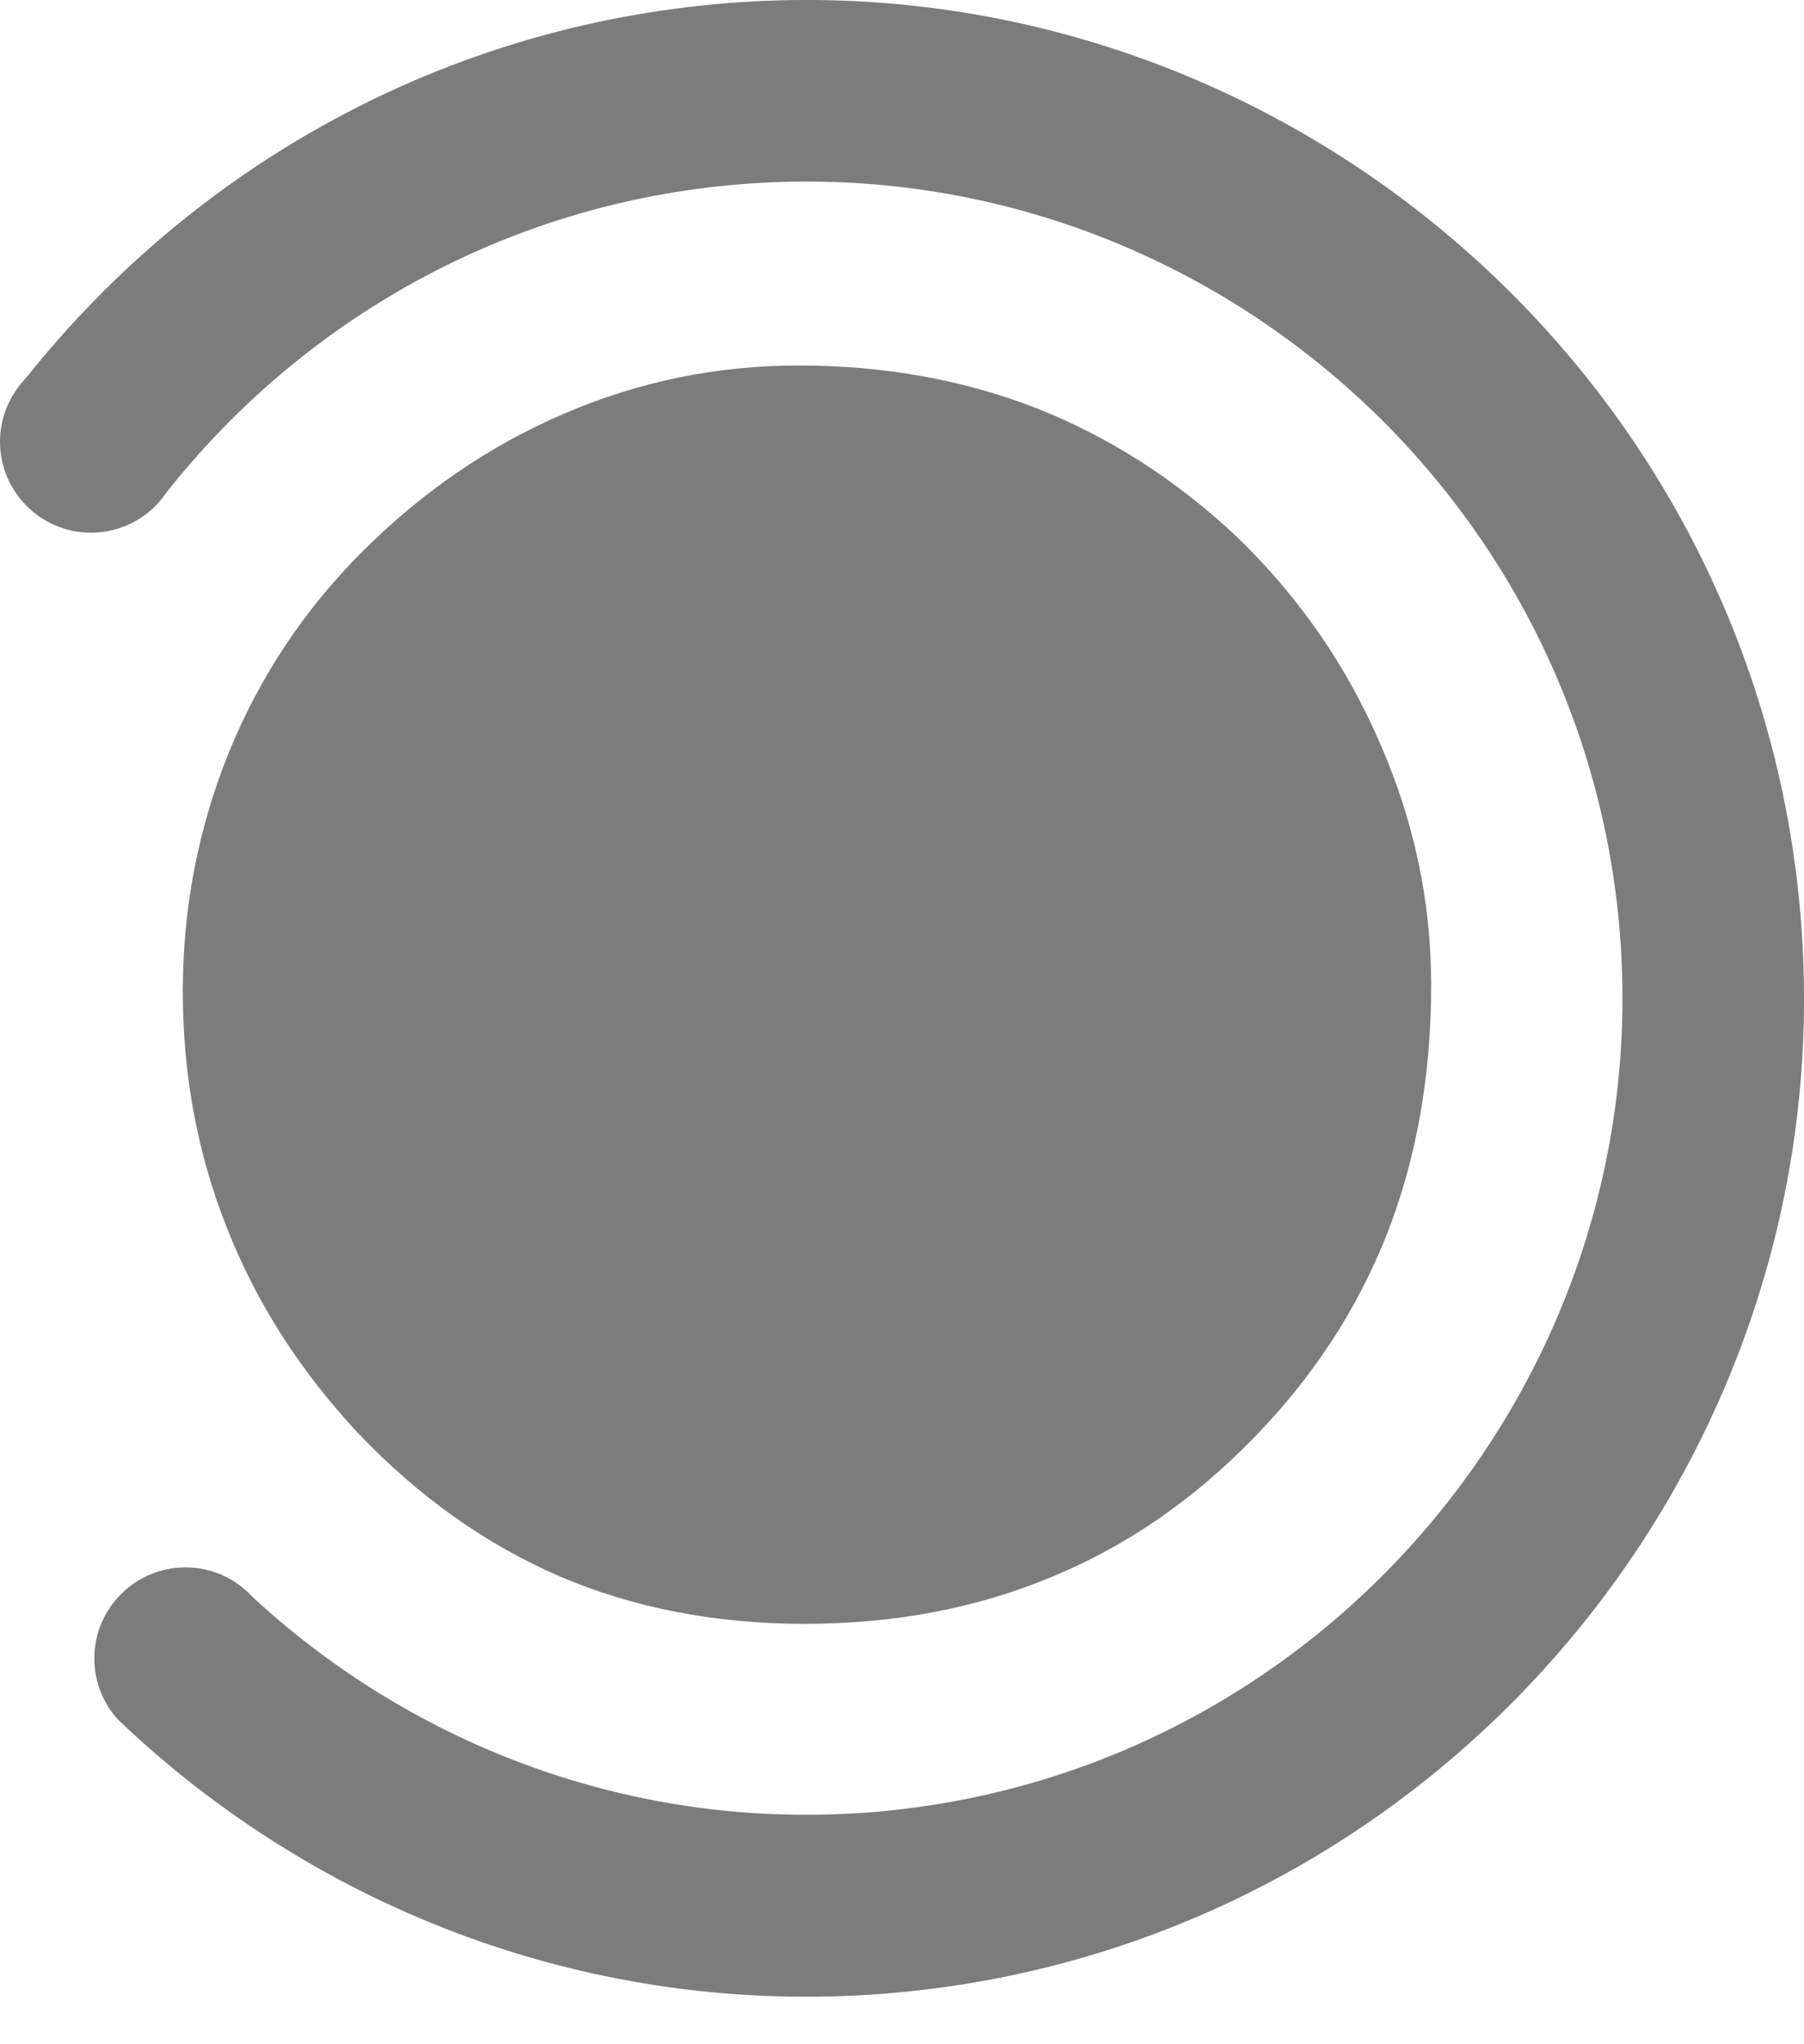
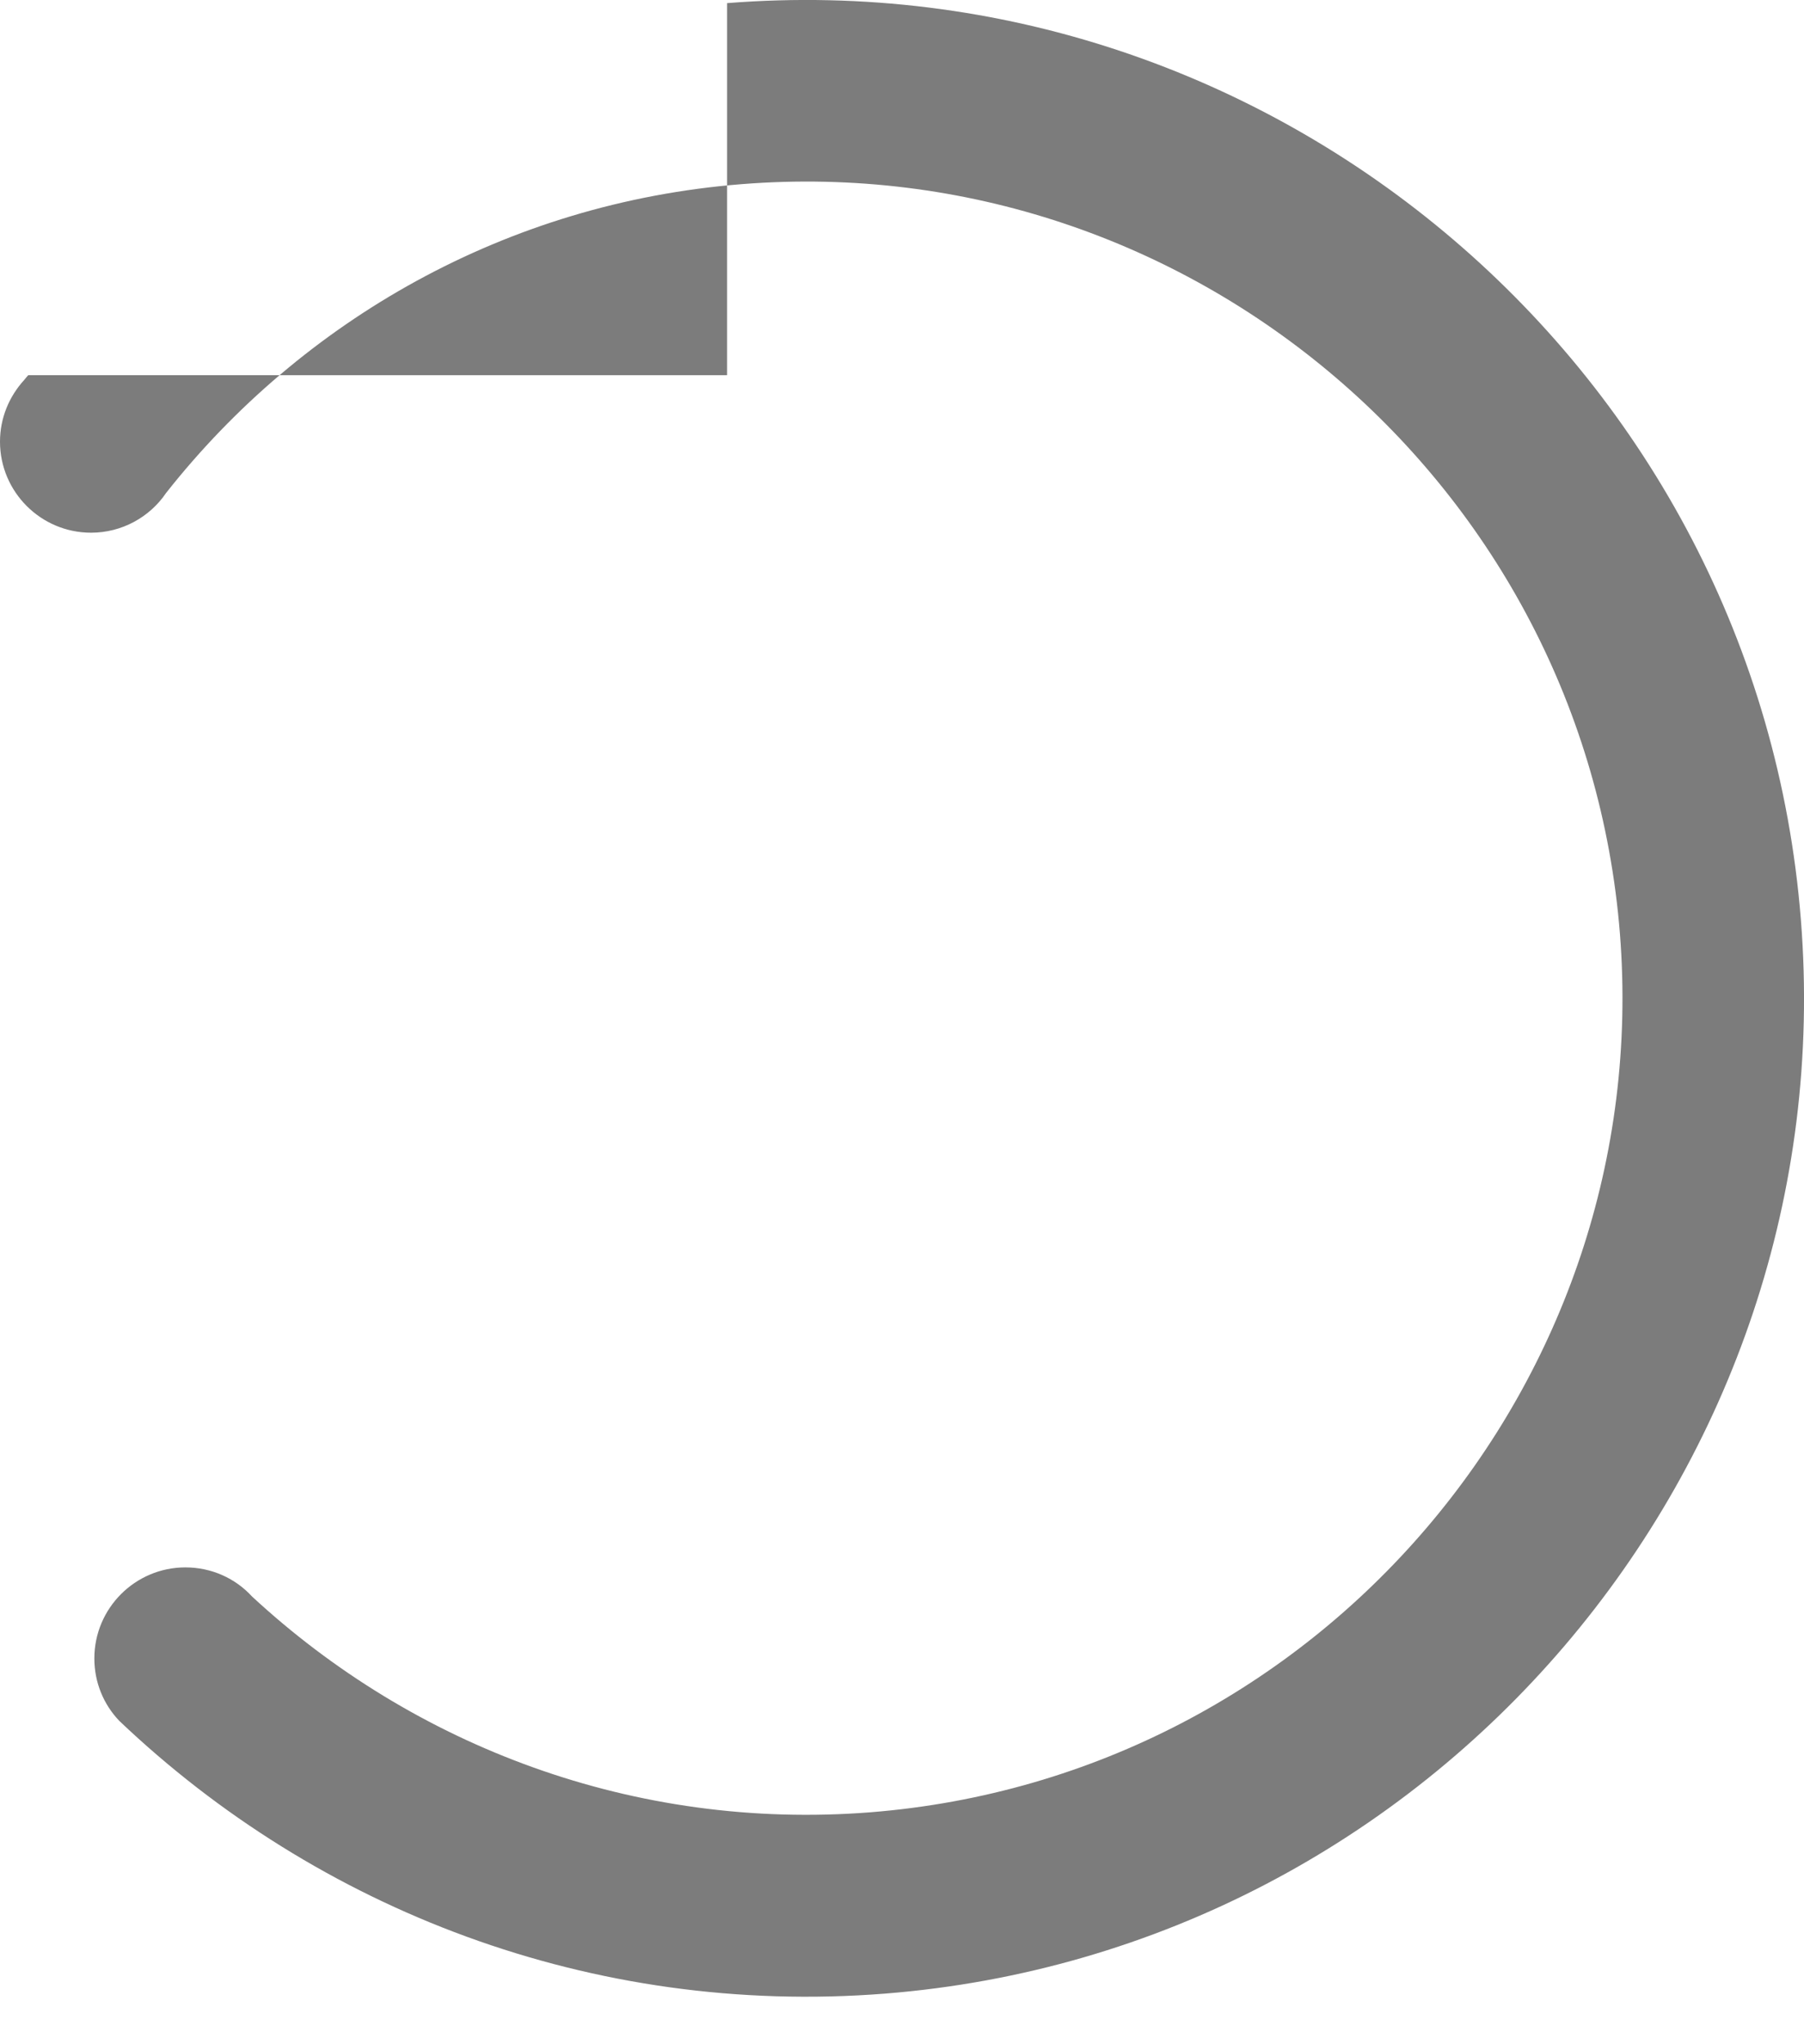
<svg xmlns="http://www.w3.org/2000/svg" width="30" height="34" viewBox="0 0 30 34" fill="none">
-   <path fill-rule="evenodd" clip-rule="evenodd" d="M12.091 0.052C21.205 -0.671 29.225 6.178 29.948 15.295C30.671 24.406 23.825 32.435 14.717 33.158C9.842 33.542 5.283 31.761 1.983 28.621C1.724 28.349 1.569 27.985 1.569 27.583C1.569 26.748 2.249 26.069 3.083 26.069C3.522 26.069 3.917 26.254 4.189 26.551C6.877 29.042 10.553 30.451 14.476 30.142C21.934 29.549 27.526 22.99 26.939 15.53C26.346 8.069 19.79 2.469 12.332 3.063C8.421 3.372 5.023 5.331 2.762 8.199C2.49 8.601 2.027 8.86 1.514 8.86C0.68 8.86 0 8.181 0 7.346C0 6.95 0.154 6.592 0.402 6.32C0.432 6.283 0.463 6.246 0.47 6.24C3.238 2.784 7.359 0.429 12.104 0.052H12.091Z" fill="#7C7C7C" />
-   <path fill-rule="evenodd" clip-rule="evenodd" d="M3.04 16.488C3.04 15.097 3.299 13.768 3.806 12.514C4.319 11.259 5.054 10.146 6.024 9.176C7.019 8.181 8.143 7.408 9.391 6.876C10.639 6.339 11.937 6.079 13.284 6.079C14.711 6.079 16.033 6.32 17.238 6.79C18.443 7.266 19.555 7.977 20.562 8.922C21.594 9.917 22.391 11.067 22.953 12.371C23.522 13.675 23.8 15.011 23.8 16.383C23.8 17.897 23.553 19.276 23.065 20.524C22.57 21.779 21.835 22.904 20.853 23.911C19.864 24.931 18.746 25.71 17.485 26.229C16.225 26.755 14.853 27.008 13.377 27.008C11.9 27.008 10.528 26.742 9.305 26.217C8.075 25.685 6.963 24.894 5.956 23.837C4.992 22.805 4.263 21.668 3.775 20.425C3.281 19.183 3.04 17.872 3.04 16.488Z" fill="#7C7C7C" />
+   <path fill-rule="evenodd" clip-rule="evenodd" d="M12.091 0.052C21.205 -0.671 29.225 6.178 29.948 15.295C30.671 24.406 23.825 32.435 14.717 33.158C9.842 33.542 5.283 31.761 1.983 28.621C1.724 28.349 1.569 27.985 1.569 27.583C1.569 26.748 2.249 26.069 3.083 26.069C3.522 26.069 3.917 26.254 4.189 26.551C6.877 29.042 10.553 30.451 14.476 30.142C21.934 29.549 27.526 22.99 26.939 15.53C26.346 8.069 19.79 2.469 12.332 3.063C8.421 3.372 5.023 5.331 2.762 8.199C2.49 8.601 2.027 8.86 1.514 8.86C0.68 8.86 0 8.181 0 7.346C0 6.95 0.154 6.592 0.402 6.32C0.432 6.283 0.463 6.246 0.47 6.24H12.091Z" fill="#7C7C7C" />
</svg>